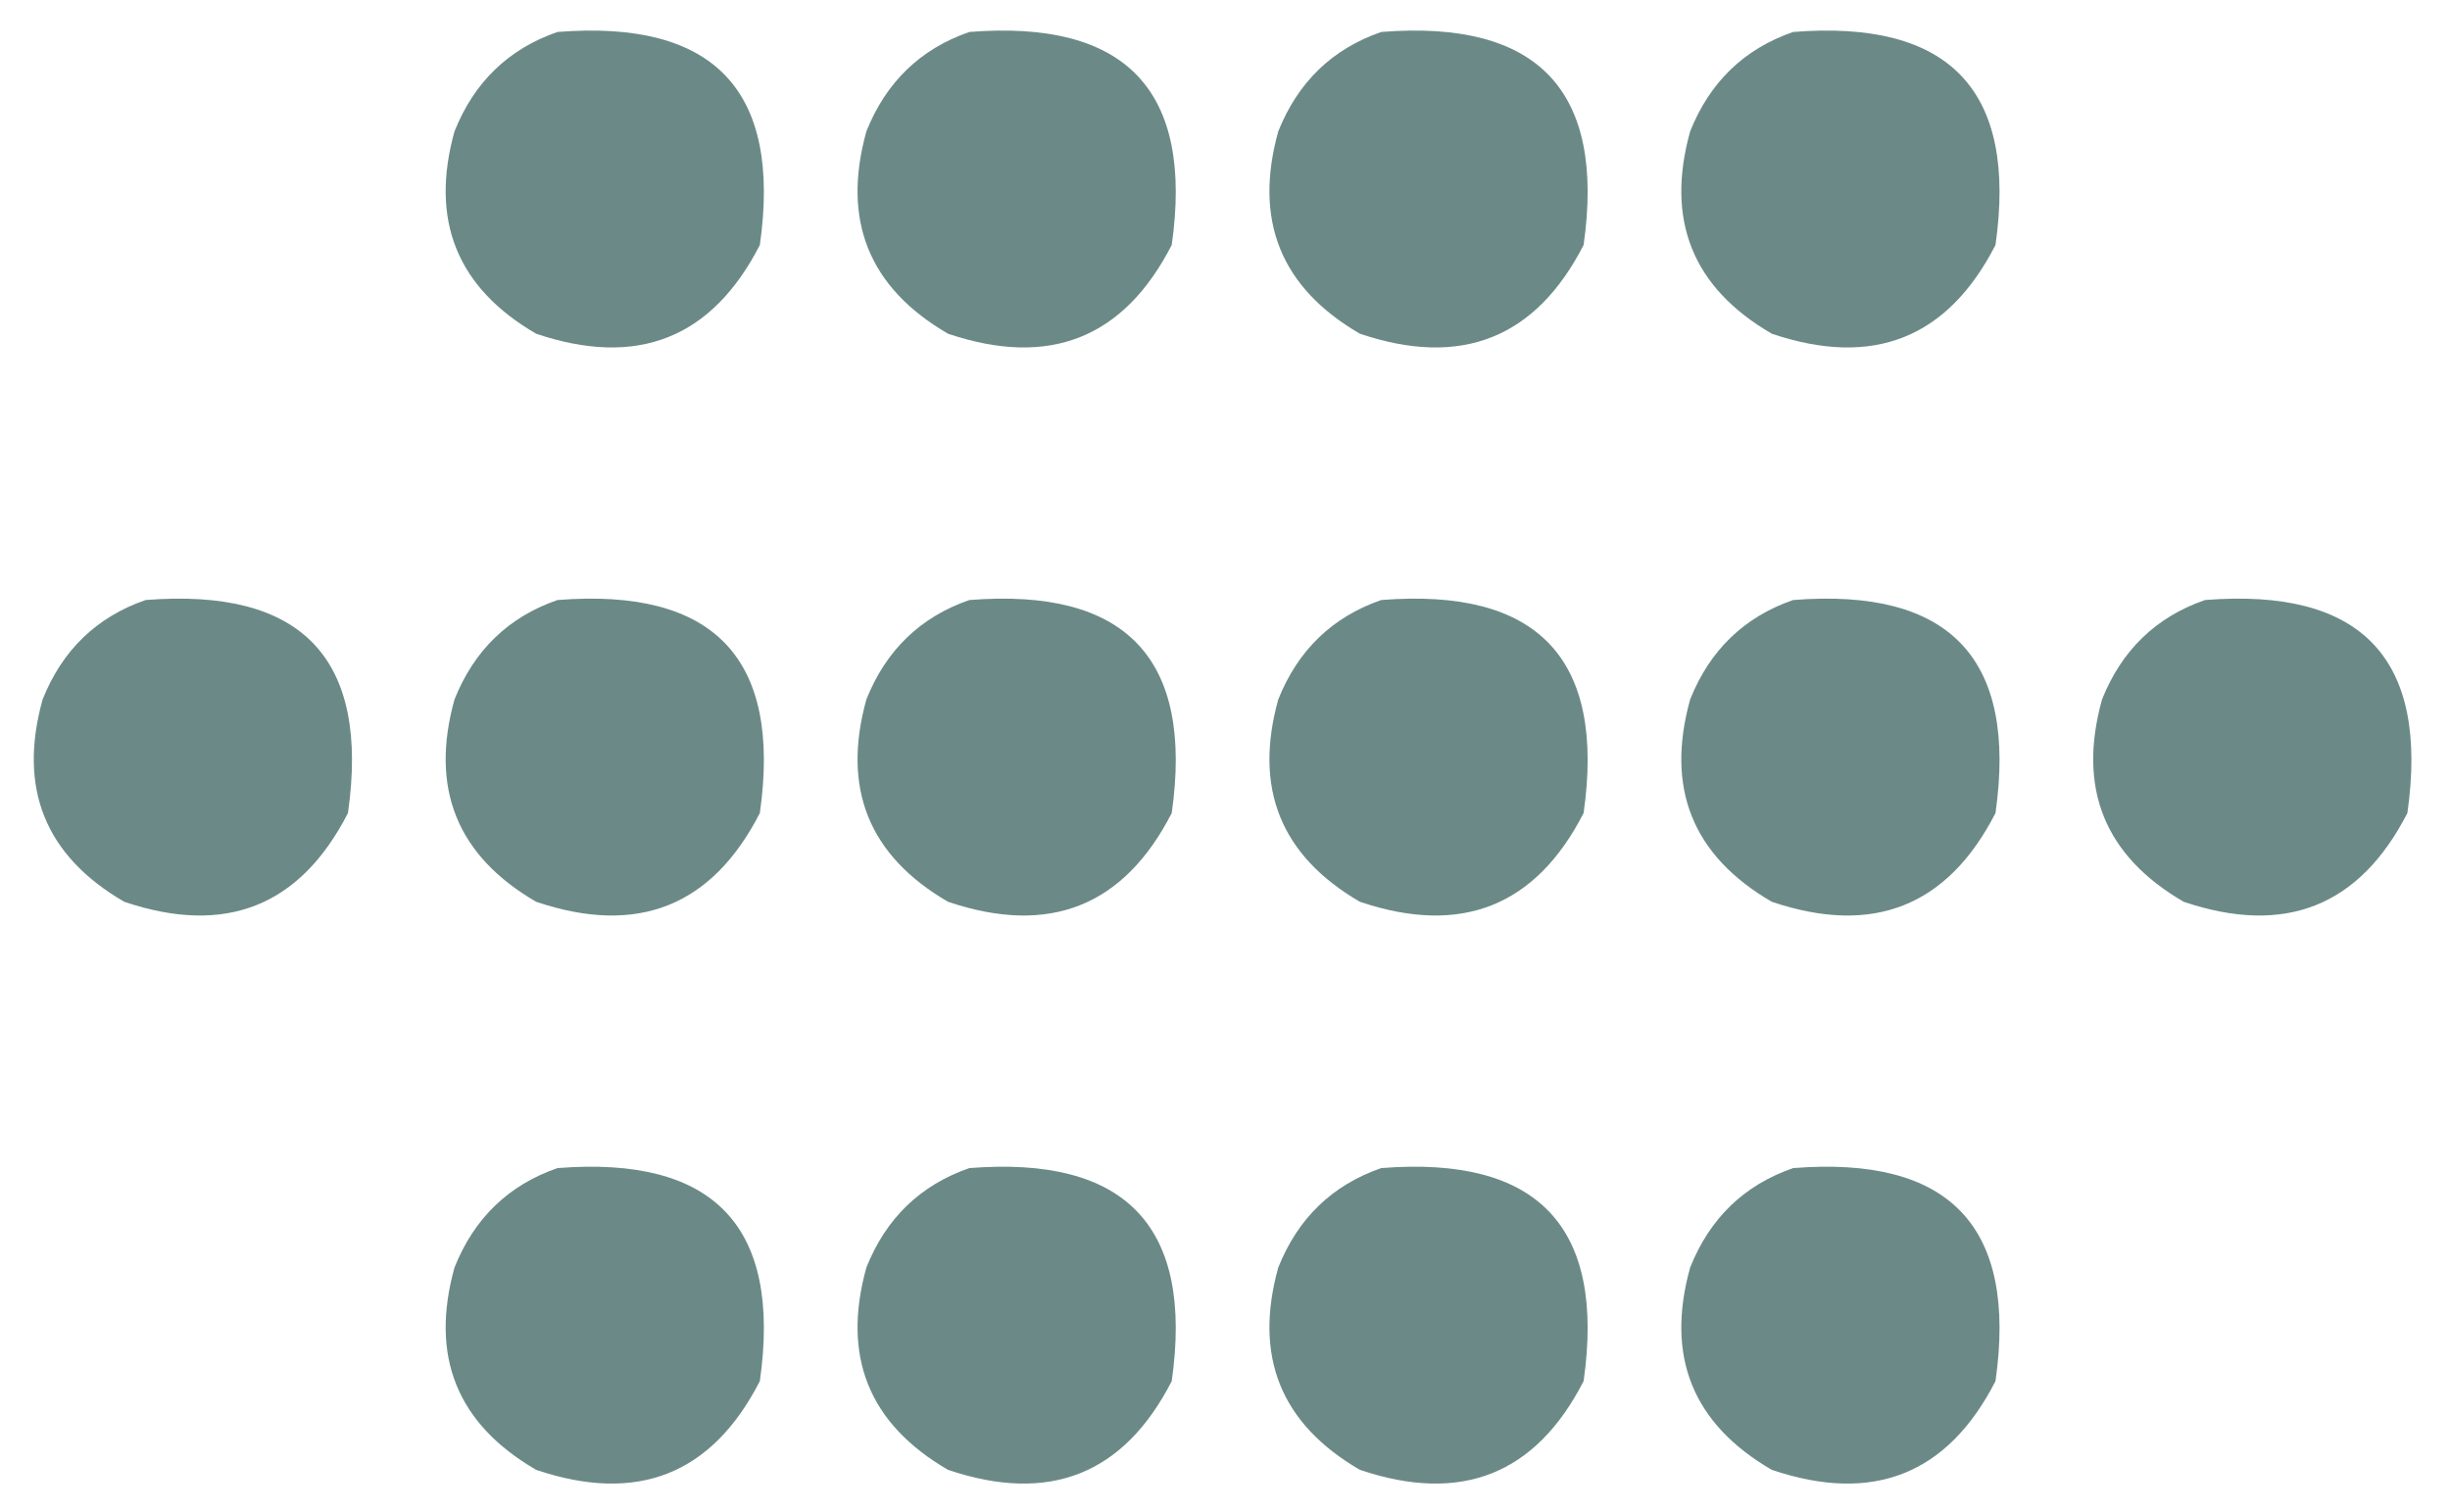
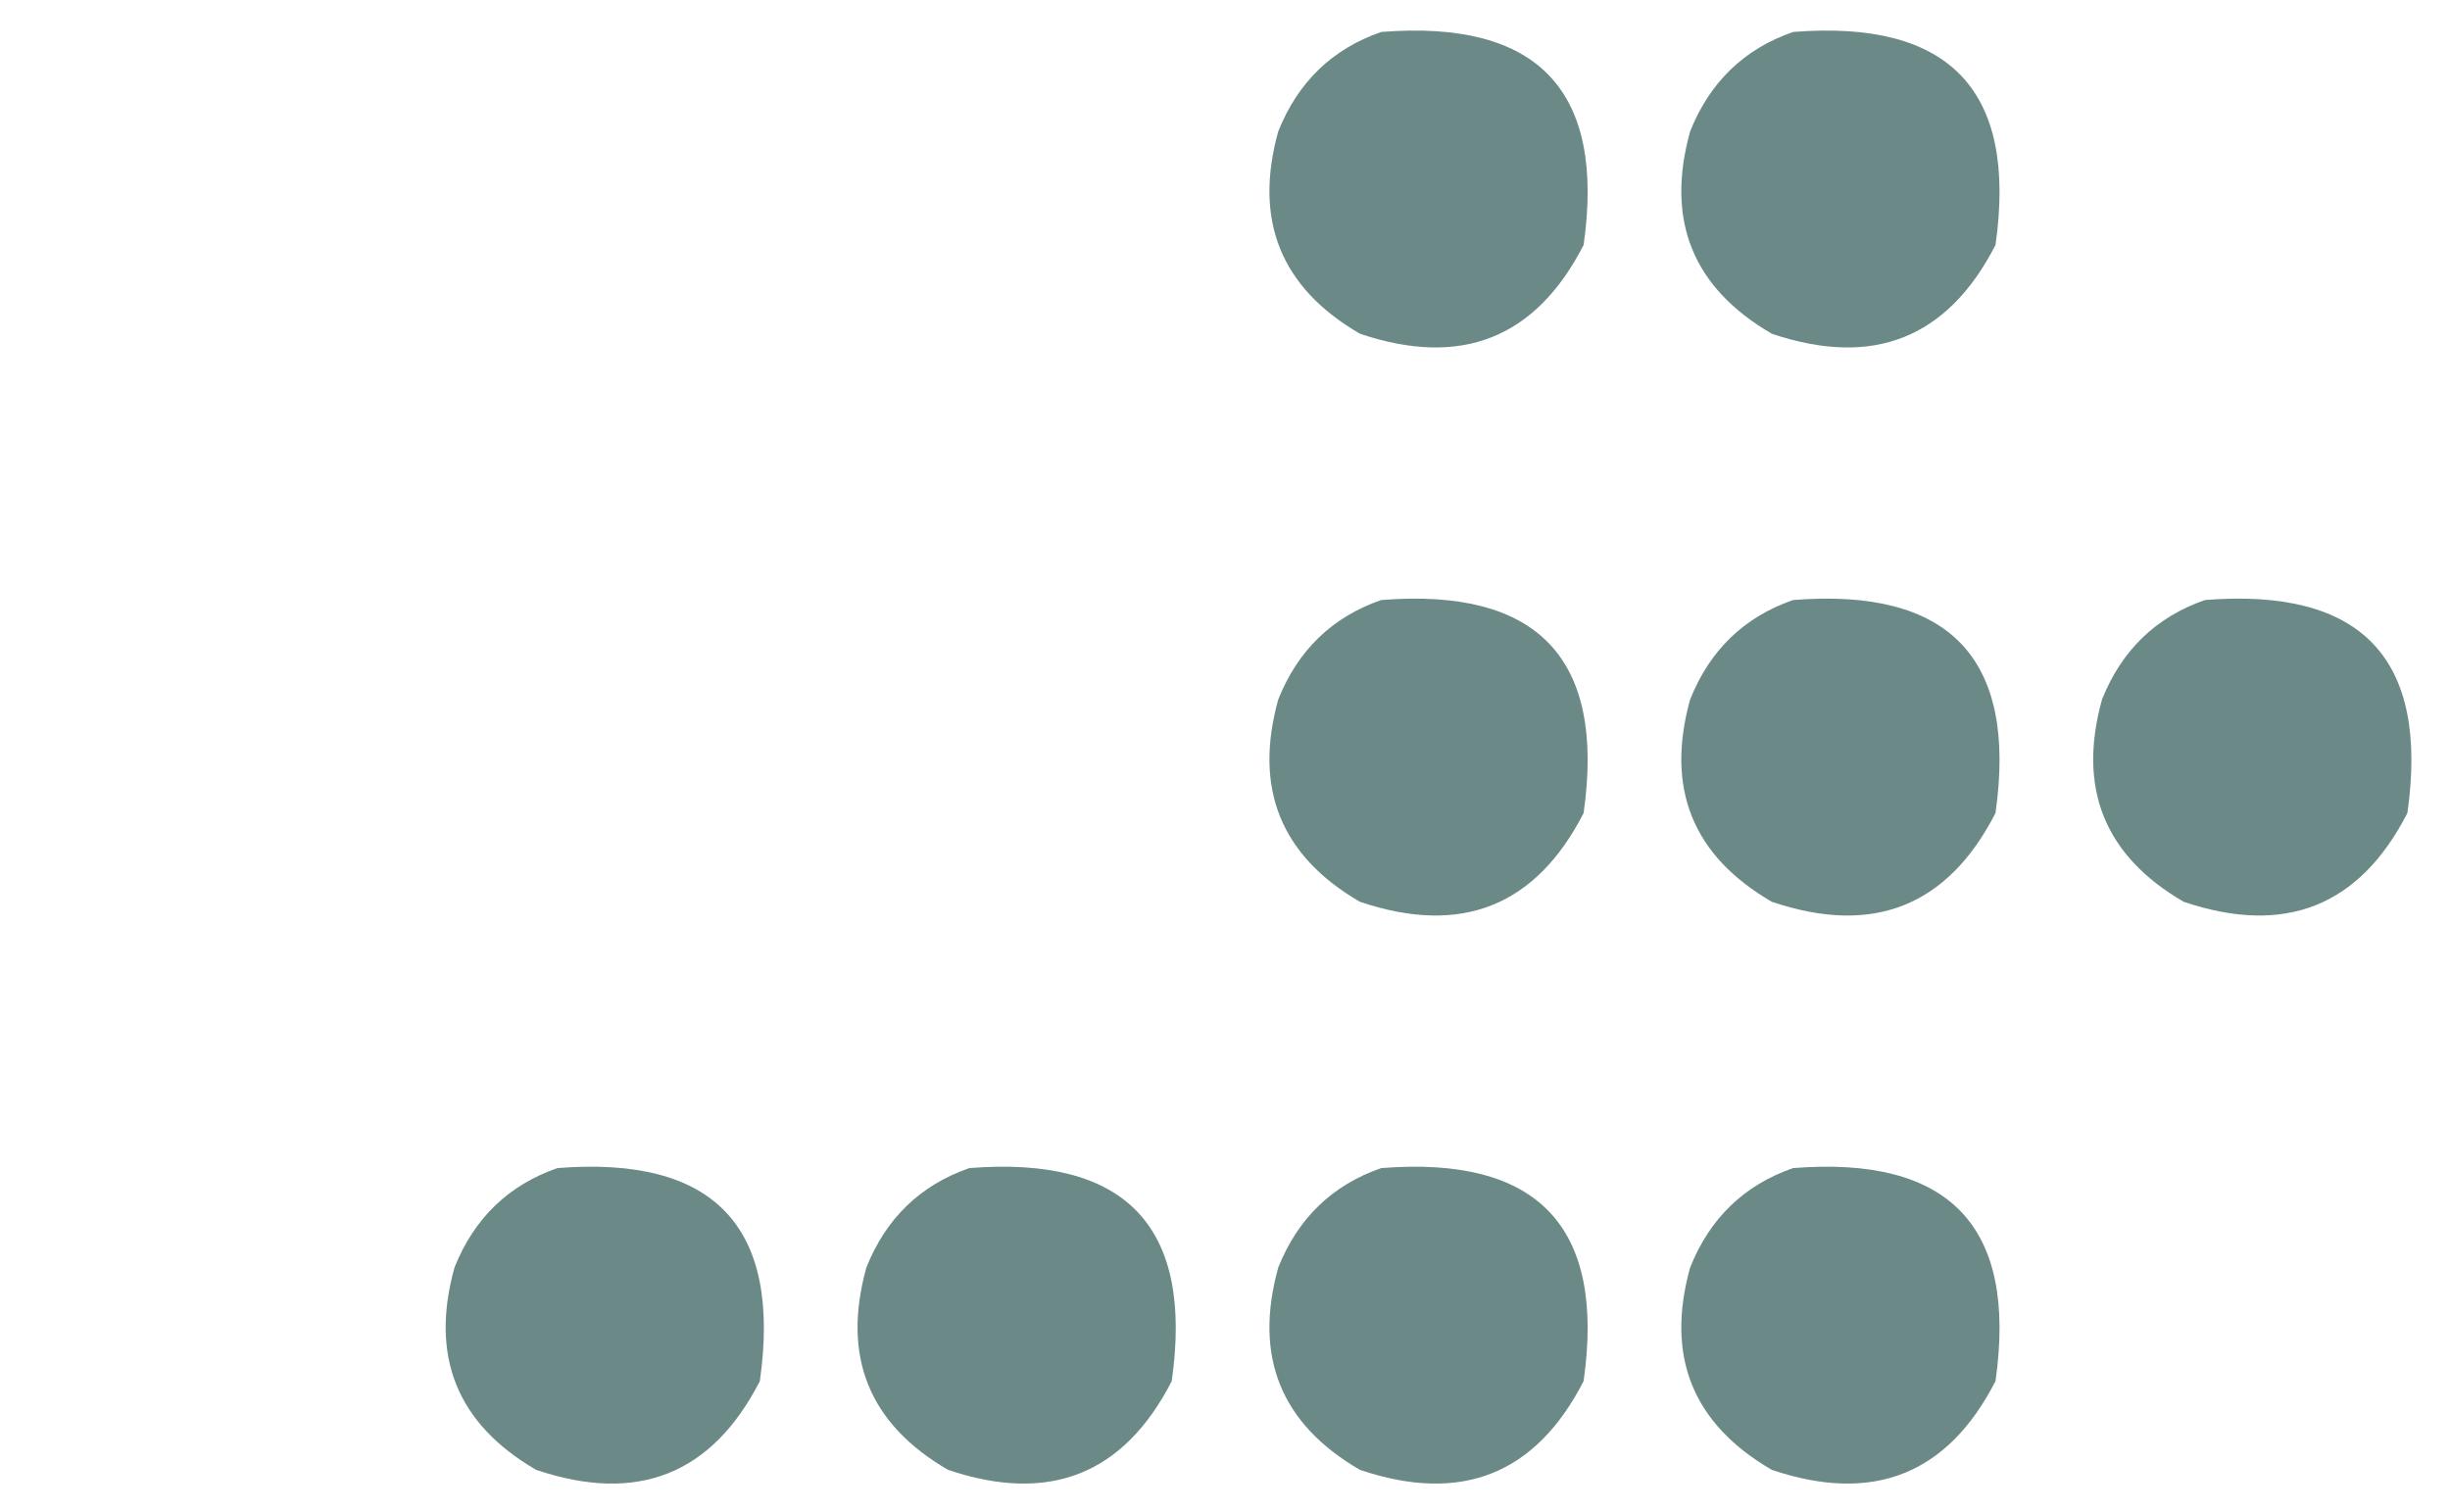
<svg xmlns="http://www.w3.org/2000/svg" version="1.1" width="345px" height="213px" style="shape-rendering:geometricPrecision; text-rendering:geometricPrecision; image-rendering:optimizeQuality; fill-rule:evenodd; clip-rule:evenodd">
  <g>
-     <path style="opacity:0.961" fill="#668683" d="M 78.5,4.5 C 100.586,2.749 110.086,12.749 107,34.5C 100.261,47.644 89.761,51.81 75.5,47C 64.35,40.523 60.516,31.023 64,18.5C 66.774,11.557 71.607,6.89 78.5,4.5 Z" />
-   </g>
+     </g>
  <g>
-     <path style="opacity:0.961" fill="#668683" d="M 136.5,4.5 C 158.586,2.749 168.086,12.749 165,34.5C 158.261,47.644 147.761,51.81 133.5,47C 122.349,40.523 118.516,31.023 122,18.5C 124.774,11.557 129.607,6.89 136.5,4.5 Z" />
-   </g>
+     </g>
  <g>
    <path style="opacity:0.961" fill="#668683" d="M 194.5,4.5 C 216.586,2.749 226.086,12.749 223,34.5C 216.261,47.644 205.761,51.81 191.5,47C 180.349,40.523 176.516,31.023 180,18.5C 182.774,11.557 187.607,6.89 194.5,4.5 Z" />
  </g>
  <g>
    <path style="opacity:0.961" fill="#668683" d="M 252.5,4.5 C 274.586,2.749 284.086,12.749 281,34.5C 274.261,47.644 263.761,51.81 249.5,47C 238.349,40.523 234.516,31.023 238,18.5C 240.774,11.557 245.607,6.89 252.5,4.5 Z" />
  </g>
  <g>
-     <path style="opacity:0.961" fill="#668683" d="M 20.5,84.5 C 42.586,82.749 52.086,92.749 49,114.5C 42.261,127.644 31.761,131.81 17.5,127C 6.349,120.523 2.516,111.023 6,98.5C 8.774,91.557 13.607,86.89 20.5,84.5 Z" />
-   </g>
+     </g>
  <g>
-     <path style="opacity:0.961" fill="#668683" d="M 78.5,84.5 C 100.586,82.749 110.086,92.749 107,114.5C 100.261,127.644 89.761,131.81 75.5,127C 64.35,120.523 60.516,111.023 64,98.5C 66.774,91.557 71.607,86.89 78.5,84.5 Z" />
-   </g>
+     </g>
  <g>
-     <path style="opacity:0.961" fill="#668683" d="M 136.5,84.5 C 158.586,82.749 168.086,92.749 165,114.5C 158.261,127.644 147.761,131.81 133.5,127C 122.349,120.523 118.516,111.023 122,98.5C 124.774,91.557 129.607,86.89 136.5,84.5 Z" />
-   </g>
+     </g>
  <g>
    <path style="opacity:0.961" fill="#668683" d="M 194.5,84.5 C 216.586,82.749 226.086,92.749 223,114.5C 216.261,127.644 205.761,131.81 191.5,127C 180.349,120.523 176.516,111.023 180,98.5C 182.774,91.557 187.607,86.89 194.5,84.5 Z" />
  </g>
  <g>
    <path style="opacity:0.961" fill="#668683" d="M 252.5,84.5 C 274.586,82.749 284.086,92.749 281,114.5C 274.261,127.644 263.761,131.81 249.5,127C 238.349,120.523 234.516,111.023 238,98.5C 240.774,91.557 245.607,86.89 252.5,84.5 Z" />
  </g>
  <g>
    <path style="opacity:0.961" fill="#668683" d="M 310.5,84.5 C 332.586,82.749 342.086,92.749 339,114.5C 332.261,127.644 321.761,131.81 307.5,127C 296.349,120.523 292.516,111.023 296,98.5C 298.774,91.557 303.607,86.89 310.5,84.5 Z" />
  </g>
  <g>
    <path style="opacity:0.961" fill="#668683" d="M 78.5,164.5 C 100.586,162.749 110.086,172.749 107,194.5C 100.261,207.644 89.761,211.81 75.5,207C 64.35,200.523 60.516,191.023 64,178.5C 66.774,171.557 71.607,166.89 78.5,164.5 Z" />
  </g>
  <g>
    <path style="opacity:0.961" fill="#668683" d="M 136.5,164.5 C 158.586,162.749 168.086,172.749 165,194.5C 158.261,207.644 147.761,211.81 133.5,207C 122.349,200.523 118.516,191.023 122,178.5C 124.774,171.557 129.607,166.89 136.5,164.5 Z" />
  </g>
  <g>
    <path style="opacity:0.961" fill="#668683" d="M 194.5,164.5 C 216.586,162.749 226.086,172.749 223,194.5C 216.261,207.644 205.761,211.81 191.5,207C 180.349,200.523 176.516,191.023 180,178.5C 182.774,171.557 187.607,166.89 194.5,164.5 Z" />
  </g>
  <g>
    <path style="opacity:0.961" fill="#668683" d="M 252.5,164.5 C 274.586,162.749 284.086,172.749 281,194.5C 274.261,207.644 263.761,211.81 249.5,207C 238.349,200.523 234.516,191.023 238,178.5C 240.774,171.557 245.607,166.89 252.5,164.5 Z" />
  </g>
</svg>